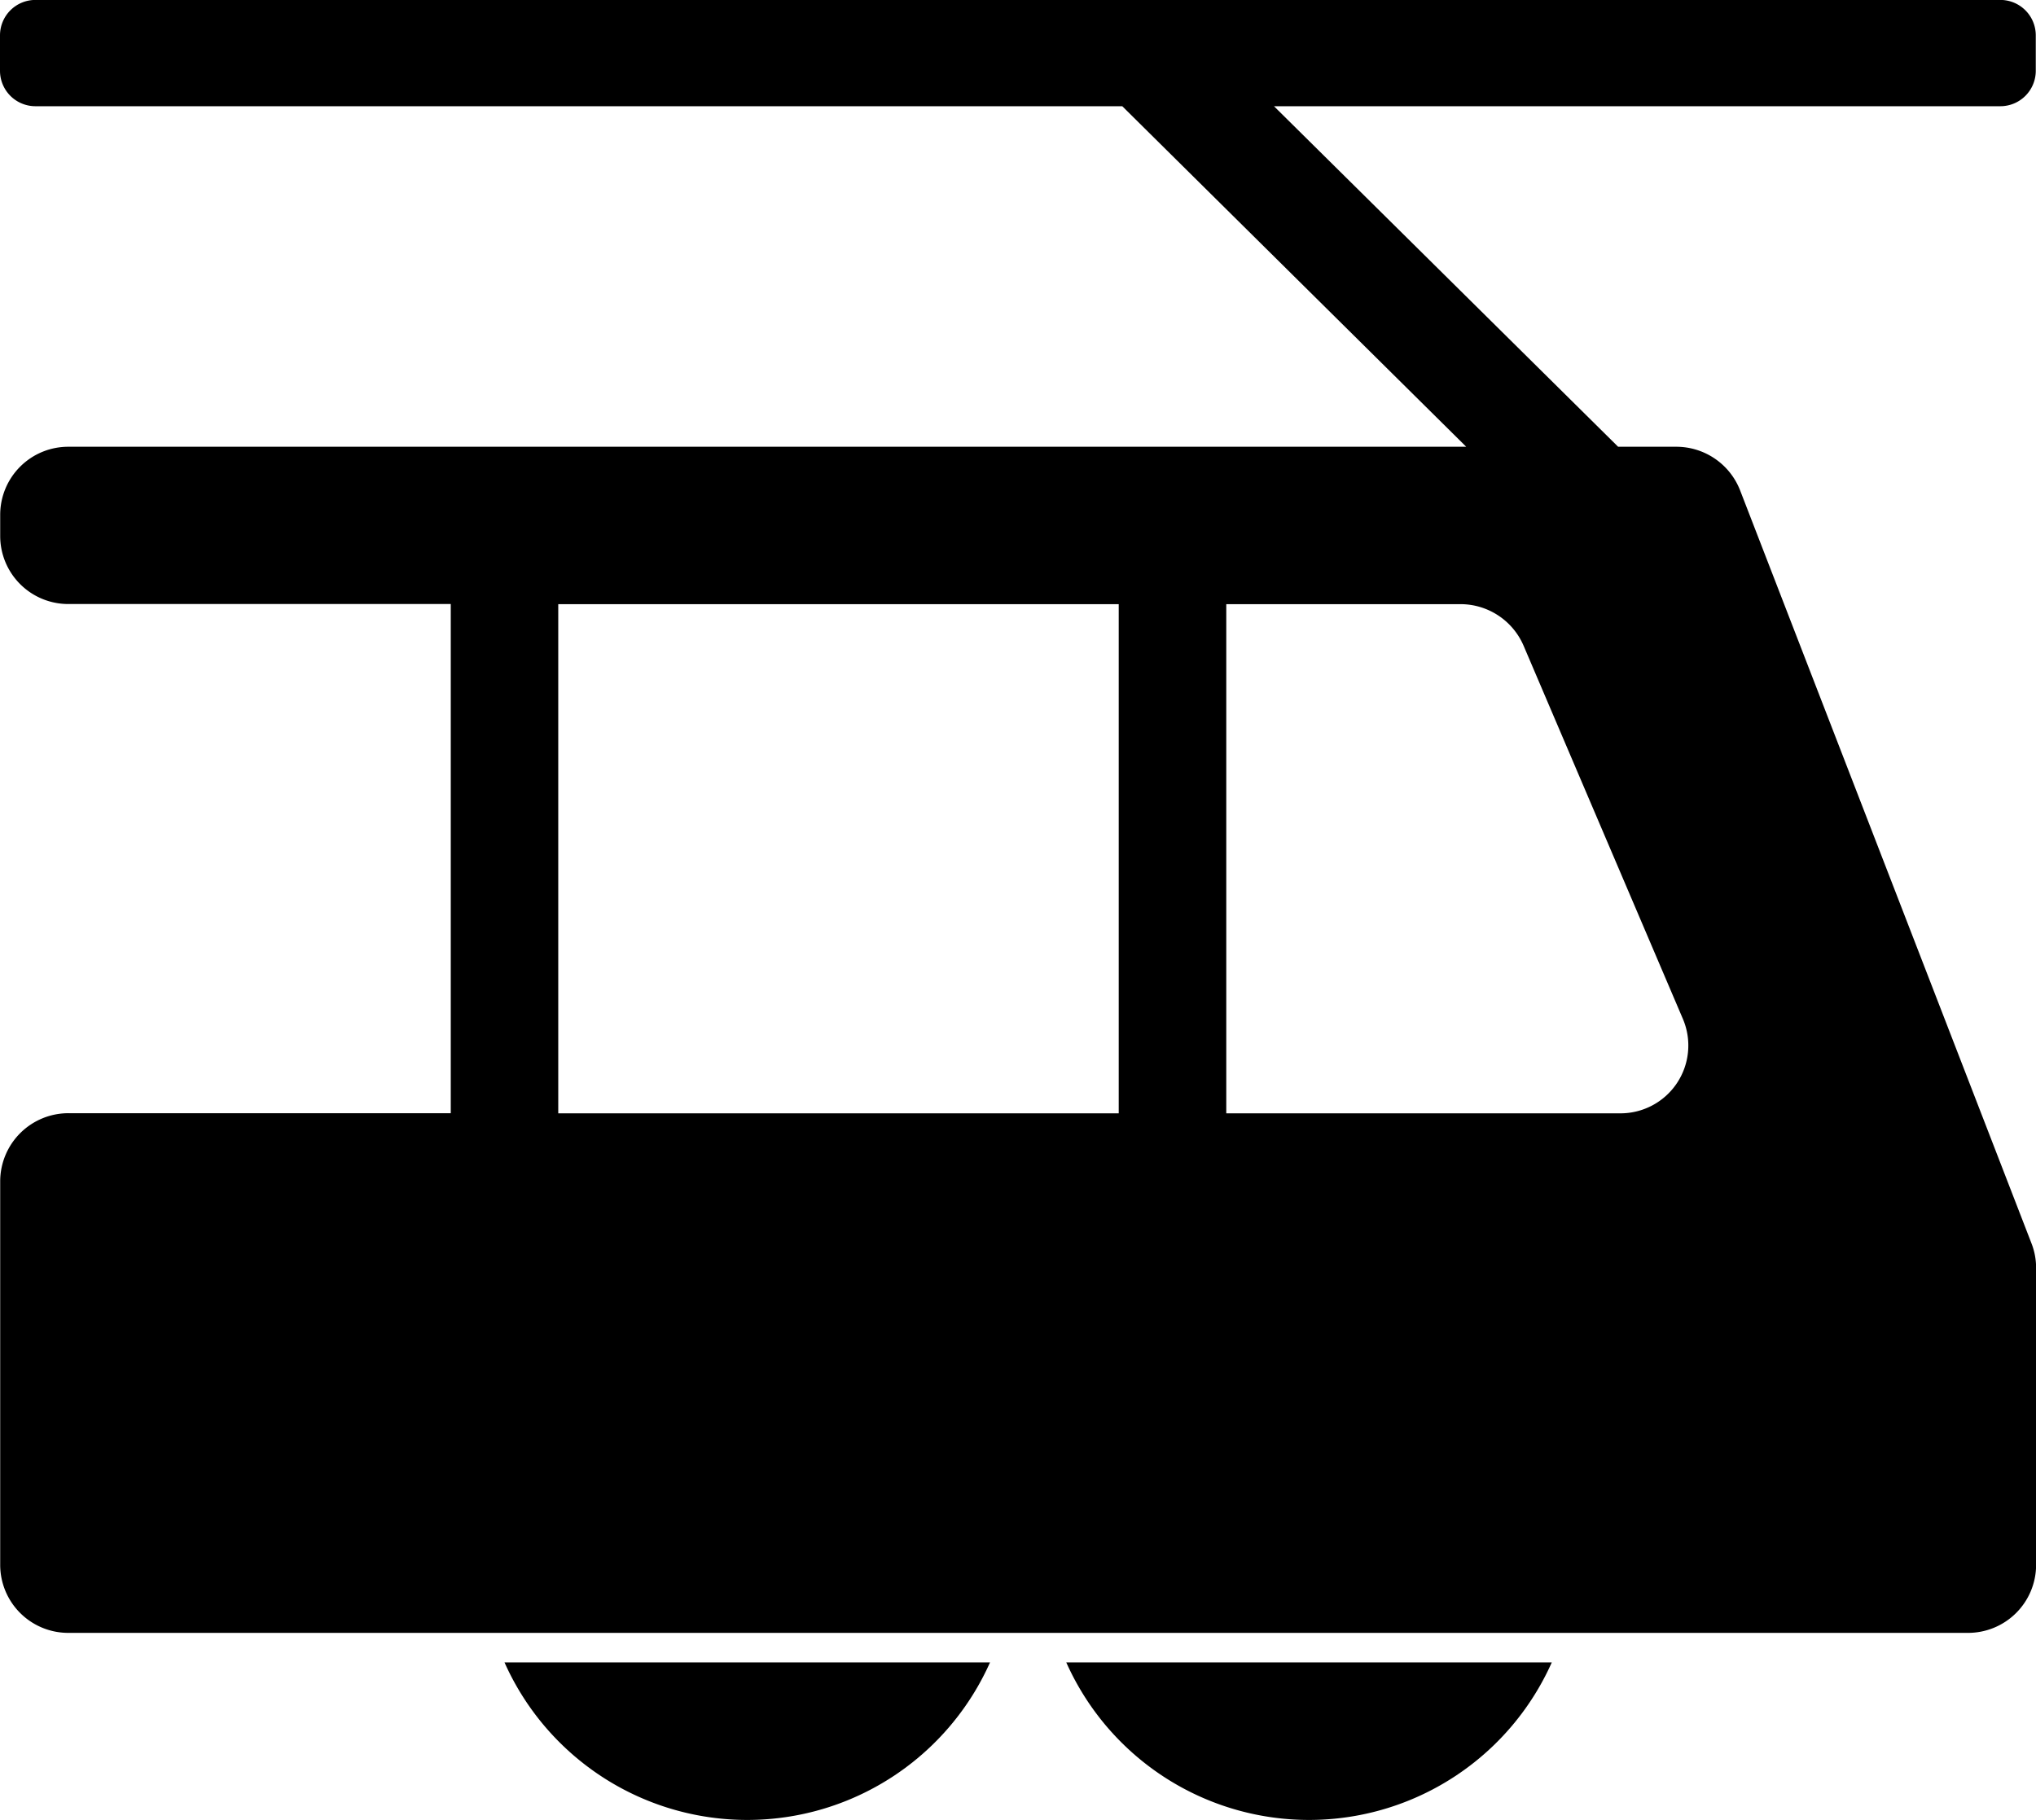
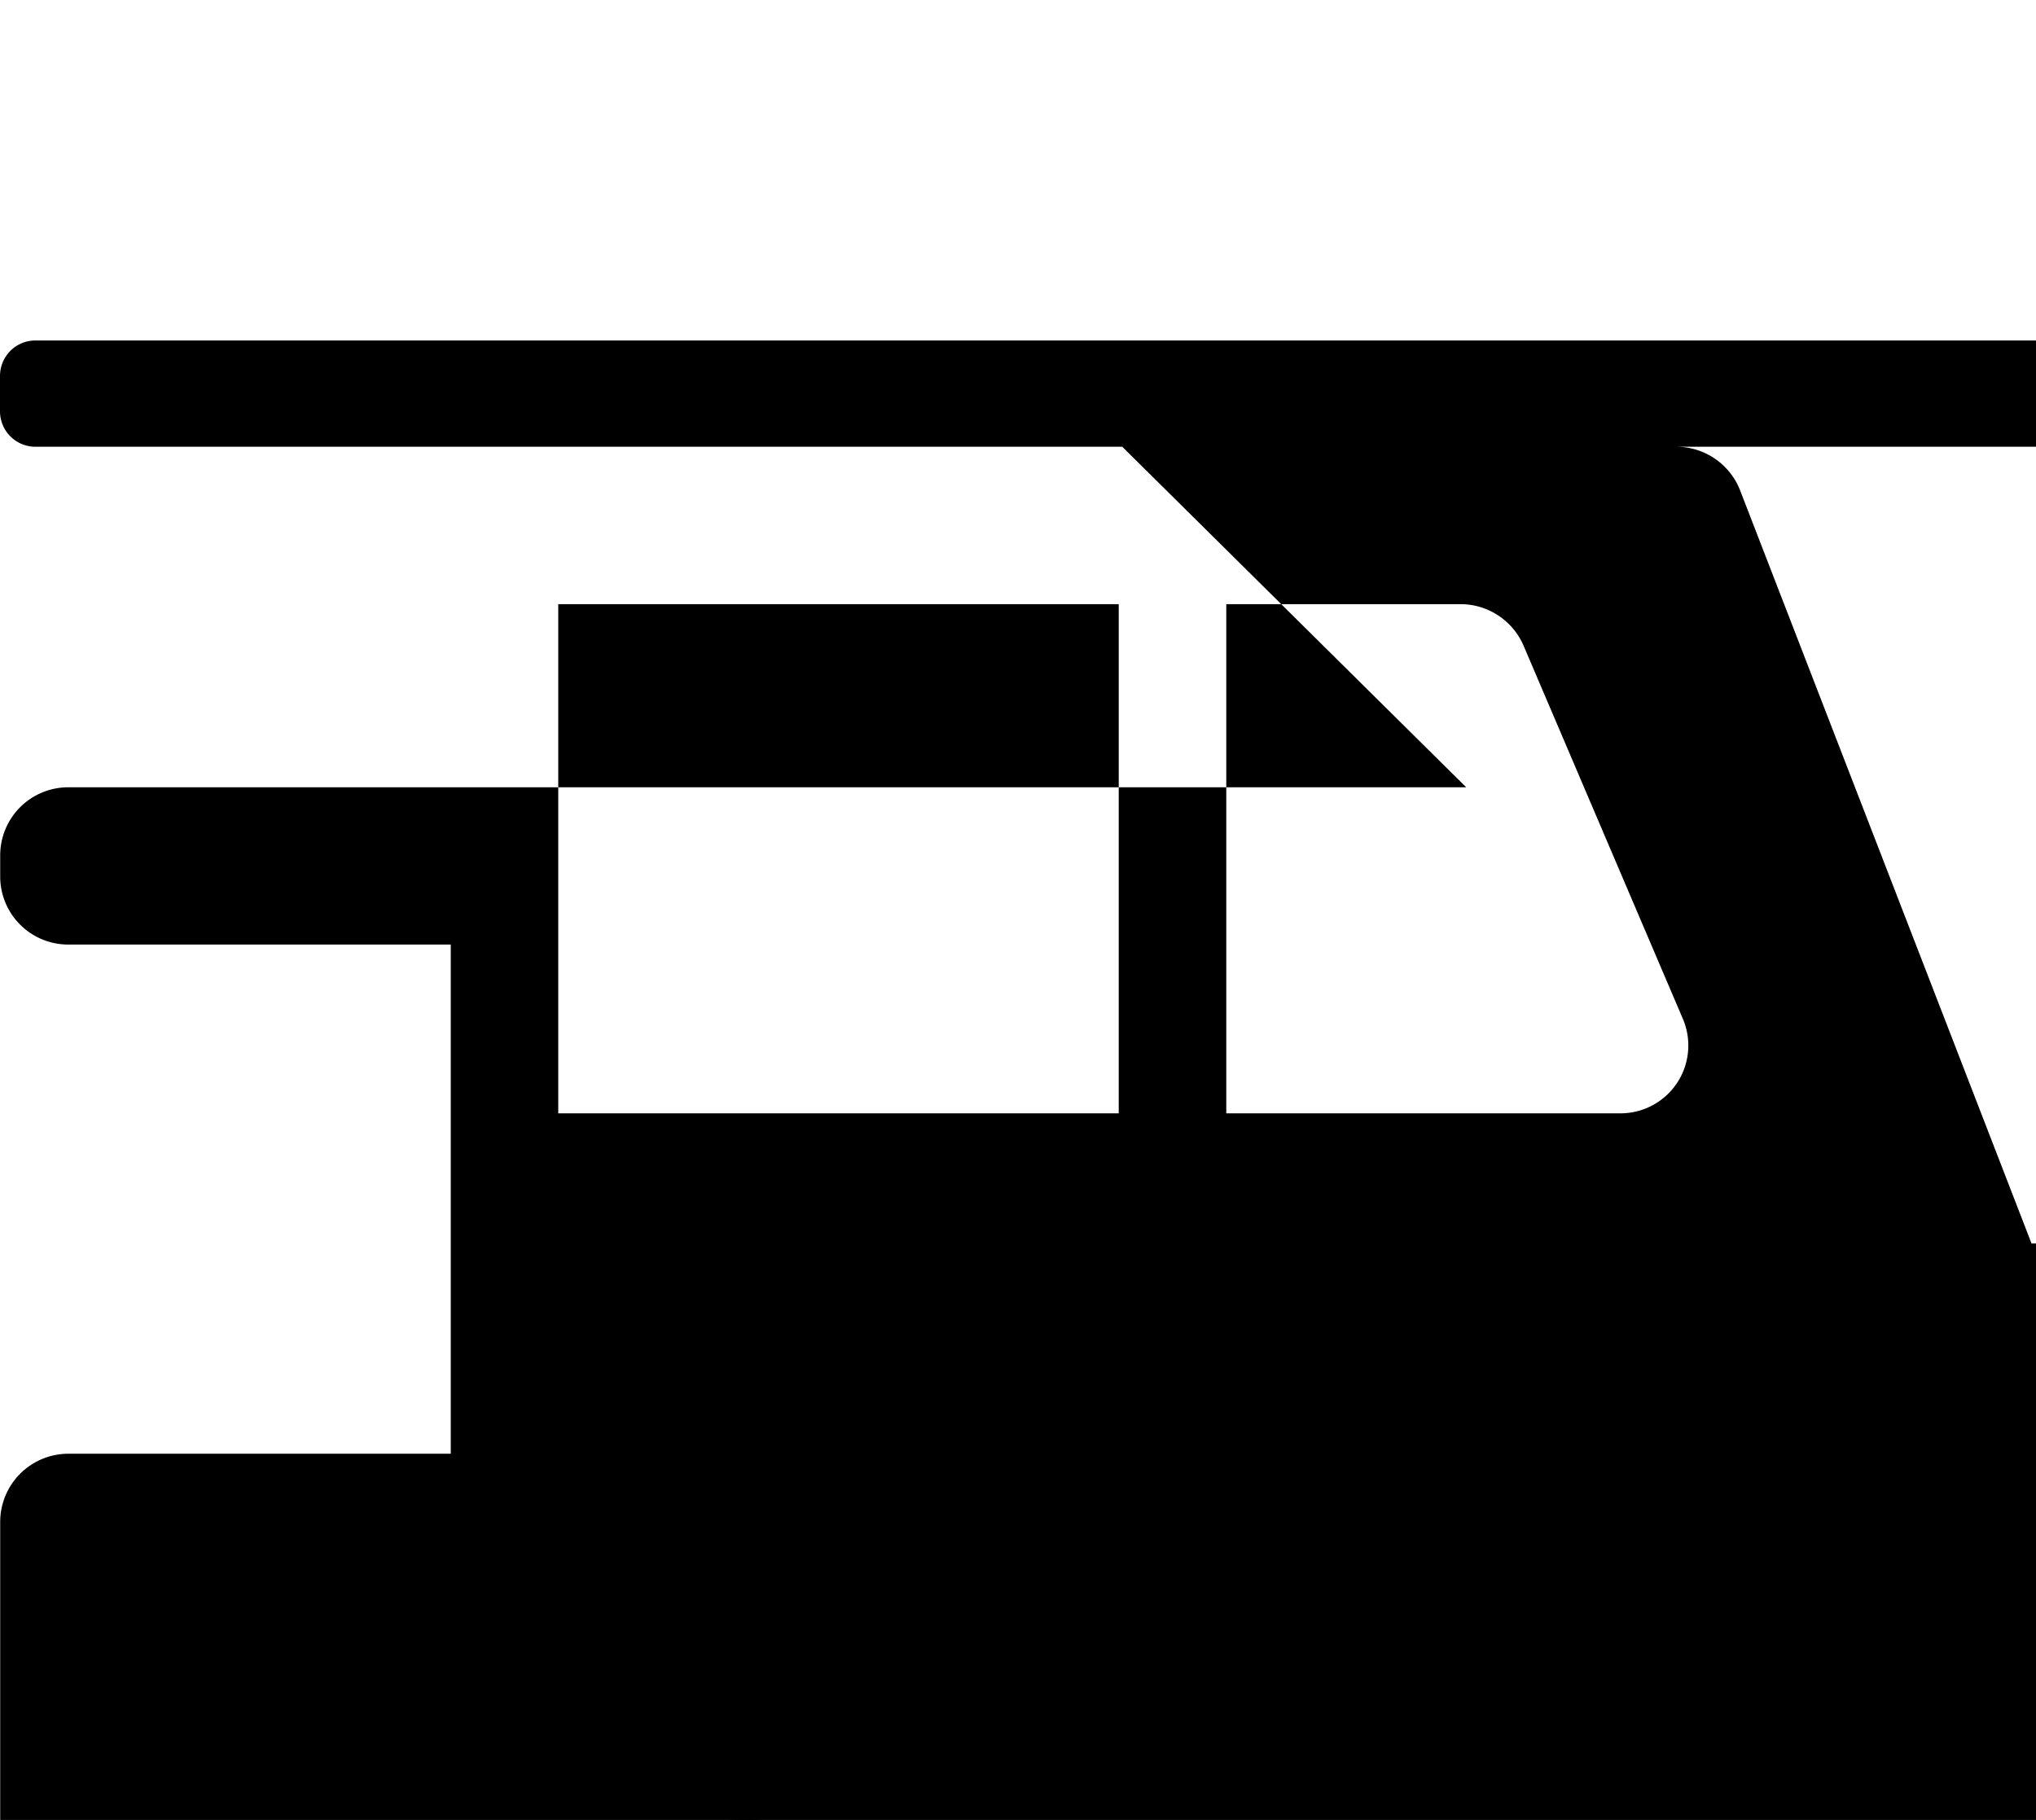
<svg xmlns="http://www.w3.org/2000/svg" id="Gruppe_840" data-name="Gruppe 840" width="63.208" height="56.506" viewBox="0 0 63.208 56.506">
-   <path id="Pfad_261" data-name="Pfad 261" d="M341.783,487.721l-9.049-23.387a2.126,2.126,0,0,0-1.985-1.349h-1.8l-10.684-10.573h22.541a1.1,1.1,0,0,0,1.109-1.1v-1.1a1.1,1.1,0,0,0-1.109-1.1H279.823a1.1,1.1,0,0,0-1.109,1.1v1.1a1.1,1.1,0,0,0,1.109,1.1h33.732l10.678,10.573H280.845a2.113,2.113,0,0,0-2.125,2.1v.683a2.113,2.113,0,0,0,2.125,2.1h11.863v15.809H280.845a2.118,2.118,0,0,0-2.125,2.108v11.927a2.113,2.113,0,0,0,2.125,2.1H339.8a2.113,2.113,0,0,0,2.125-2.1v-9.242A2.079,2.079,0,0,0,341.783,487.721Zm-28.338-4.04h-17.4V467.872h17.4Zm15.559,0H316.784V467.872h7.268a2.133,2.133,0,0,1,1.962,1.29l4.951,11.6A2.106,2.106,0,0,1,329,483.681Z" transform="translate(-278.714 -449.114)" />
+   <path id="Pfad_261" data-name="Pfad 261" d="M341.783,487.721l-9.049-23.387a2.126,2.126,0,0,0-1.985-1.349h-1.8h22.541a1.1,1.1,0,0,0,1.109-1.1v-1.1a1.1,1.1,0,0,0-1.109-1.1H279.823a1.1,1.1,0,0,0-1.109,1.1v1.1a1.1,1.1,0,0,0,1.109,1.1h33.732l10.678,10.573H280.845a2.113,2.113,0,0,0-2.125,2.1v.683a2.113,2.113,0,0,0,2.125,2.1h11.863v15.809H280.845a2.118,2.118,0,0,0-2.125,2.108v11.927a2.113,2.113,0,0,0,2.125,2.1H339.8a2.113,2.113,0,0,0,2.125-2.1v-9.242A2.079,2.079,0,0,0,341.783,487.721Zm-28.338-4.04h-17.4V467.872h17.4Zm15.559,0H316.784V467.872h7.268a2.133,2.133,0,0,1,1.962,1.29l4.951,11.6A2.106,2.106,0,0,1,329,483.681Z" transform="translate(-278.714 -449.114)" />
  <path id="Pfad_262" data-name="Pfad 262" d="M296.47,457.955H281.4a8.252,8.252,0,0,0,15.074,0Z" transform="translate(-265.738 -406.341)" />
-   <path id="Pfad_263" data-name="Pfad 263" d="M299.458,457.955H284.384a8.252,8.252,0,0,0,15.074,0Z" transform="translate(-251.282 -406.341)" />
</svg>